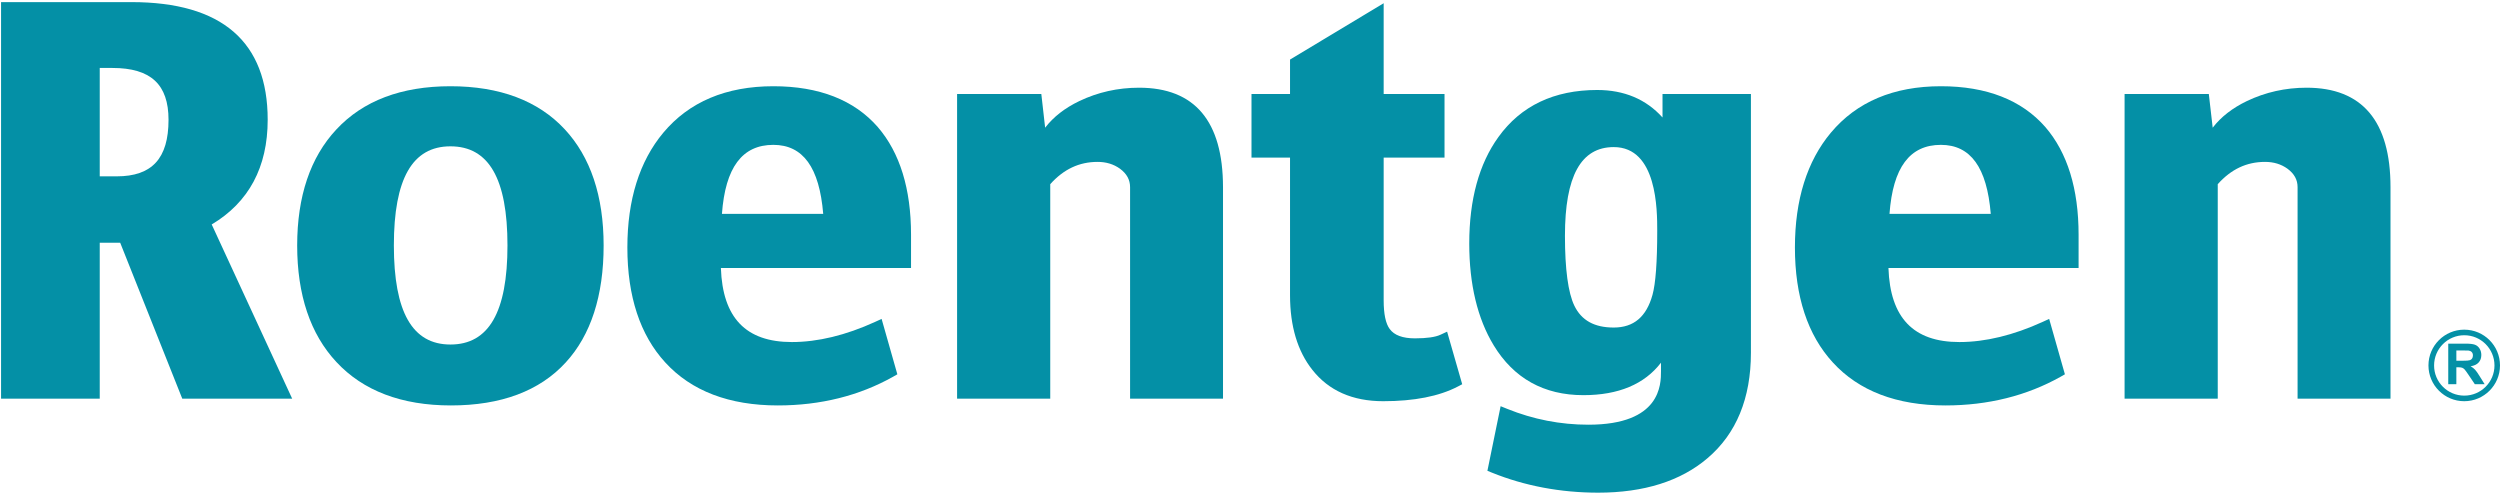
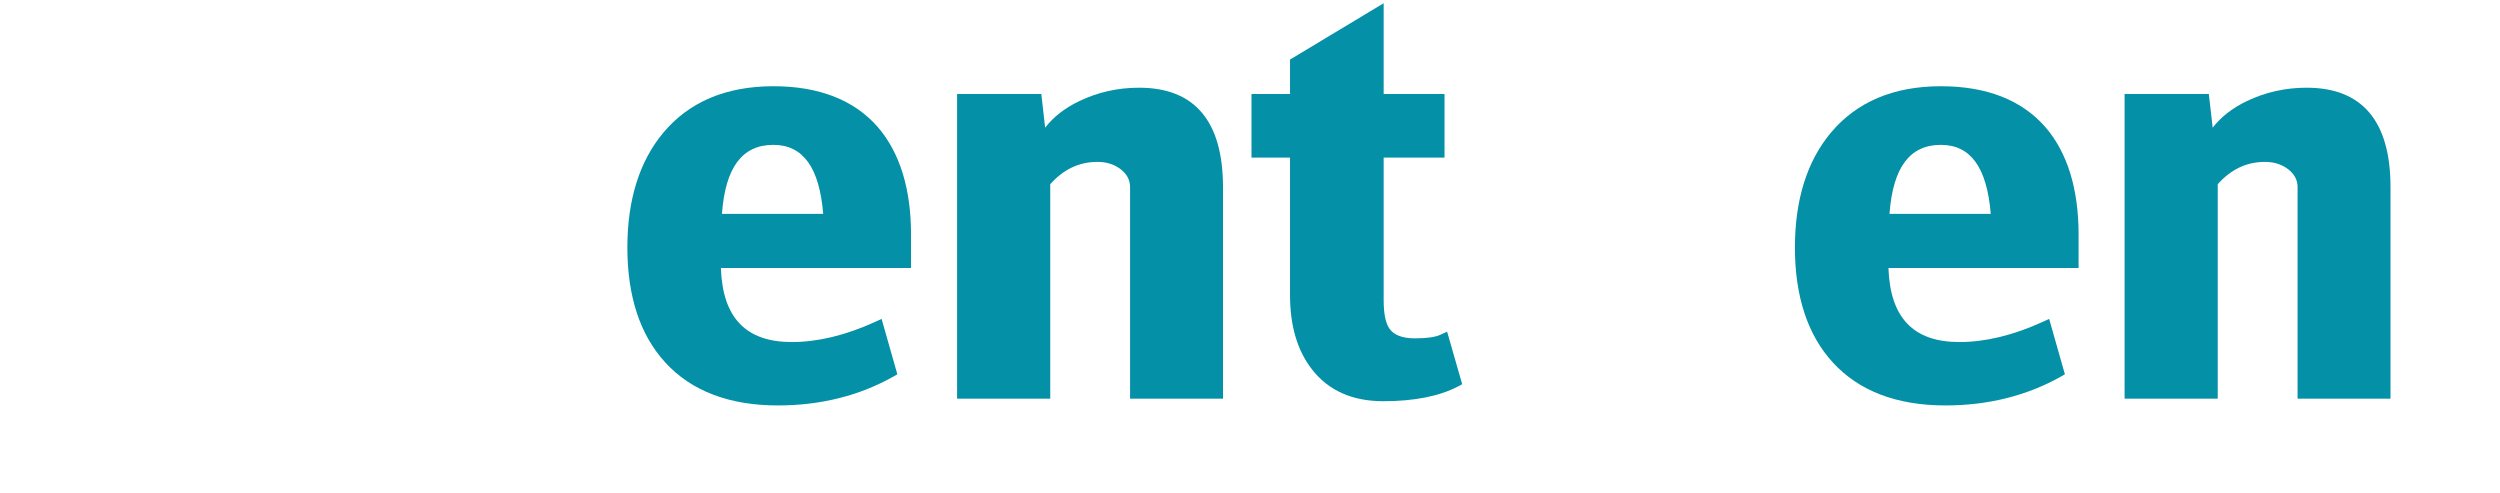
<svg xmlns="http://www.w3.org/2000/svg" version="1.1" id="Capa_1" x="0px" y="0px" viewBox="0 0 425.59 83.85" style="enable-background:new 0 0 425.59 83.85;" xml:space="preserve">
  <style type="text/css">
	.st0{fill:#0490A6;}
</style>
  <g>
-     <path class="st0" d="M45.57,20.39c0-13.29-7.8-20.03-23.19-20.03H0.18v67.51h16.8V41.32h3.48l10.57,26.55h18.71l-13.7-29.66   C42.36,34.44,45.57,28.45,45.57,20.39z M16.98,11.57h2.17c6.51,0,9.54,2.8,9.54,8.82c0,6.57-2.8,9.63-8.82,9.63h-2.89V11.57z" />
-     <path class="st0" d="M76.68,14.68c-8.36,0-14.89,2.48-19.42,7.36c-4.42,4.72-6.67,11.37-6.67,19.75c0,8.41,2.24,15.08,6.67,19.83   c4.56,4.91,11.12,7.4,19.5,7.4c8.53,0,15.11-2.46,19.55-7.32c4.28-4.66,6.45-11.36,6.45-19.91c0-8.41-2.23-15.07-6.63-19.79   C91.61,17.14,85.06,14.68,76.68,14.68z M76.68,24.91c6.54,0,9.71,5.52,9.71,16.87c0,11.35-3.18,16.87-9.71,16.87   c-6.48,0-9.63-5.52-9.63-16.87C67.05,30.43,70.2,24.91,76.68,24.91z" />
    <path class="st0" d="M131.65,14.68c-8.04,0-14.34,2.66-18.73,7.91c-4.06,4.86-6.12,11.43-6.12,19.54c0,8.32,2.17,14.91,6.45,19.57   c4.44,4.86,10.89,7.32,19.17,7.32c7.25,0,13.86-1.65,19.64-4.9l0.7-0.4l-2.68-9.43l-1.09,0.5c-5.01,2.29-9.79,3.44-14.19,3.44   c-7.83,0-11.79-4.13-12.08-12.61h32.37v-5.67c0-7.8-1.9-13.96-5.66-18.32C145.41,17.02,139.43,14.68,131.65,14.68z M131.65,24.66   c5.06,0,7.84,3.85,8.49,11.75H122.9C123.48,28.5,126.35,24.66,131.65,24.66z" />
    <path class="st0" d="M193.91,14.93c-3.61,0-7.02,0.77-10.16,2.27c-2.48,1.19-4.43,2.71-5.83,4.54L177.27,16h-14.34v51.87h15.86   V31.35c2.29-2.55,4.93-3.79,8.05-3.79c1.47,0,2.73,0.38,3.82,1.16c1.15,0.85,1.72,1.88,1.72,3.14v36.01h15.82V31.86   C208.19,20.63,203.39,14.93,193.91,14.93z" />
    <path class="st0" d="M245.25,56.97c-0.88,0.42-2.35,0.63-4.38,0.63c-2.08,0-3.52-0.53-4.29-1.59c-0.69-0.92-1.03-2.57-1.03-4.88   V26.83h10.36V16h-10.36V0.55l-15.94,9.59V16h-6.56v10.83h6.56v23.44c0,5.24,1.28,9.52,3.8,12.69c2.78,3.54,6.83,5.34,12.06,5.34   c5.26,0,9.53-0.84,12.71-2.5l0.74-0.39l-2.57-8.95L245.25,56.97z" />
-     <path class="st0" d="M283.02,20c-2.8-3.11-6.53-4.68-11.12-4.68c-7.33,0-12.99,2.69-16.81,8c-3.3,4.56-4.97,10.66-4.97,18.14   c0,6.94,1.4,12.77,4.15,17.31c3.42,5.64,8.56,8.5,15.28,8.5c5.97,0,10.4-1.86,13.21-5.53v1.44c0,2.25,0,9.12-12.36,9.12   c-4.76,0-9.4-0.91-13.8-2.69l-1.14-0.46l-2.25,11l0.79,0.32c5.58,2.25,11.66,3.4,18.07,3.4c7.8,0,14.06-1.98,18.61-5.87   c4.9-4.16,7.39-10.2,7.39-17.96V16h-15.05V20z M282.12,39.29c0,5.3-0.27,8.98-0.81,10.92c-1.04,3.73-3.19,5.55-6.6,5.55   c-3.3,0-5.49-1.22-6.7-3.72c-1.06-2.2-1.6-6.21-1.6-11.9c0-10.16,2.72-15.1,8.31-15.1C282.12,25.04,282.12,35.77,282.12,39.29z" />
    <path class="st0" d="M330.41,14.68c-8.04,0-14.34,2.66-18.73,7.91c-4.06,4.85-6.12,11.43-6.12,19.54c0,8.33,2.17,14.91,6.45,19.57   c4.44,4.86,10.89,7.32,19.17,7.32c7.25,0,13.85-1.65,19.64-4.9l0.7-0.4l-2.68-9.43l-1.09,0.5c-5.01,2.29-9.79,3.44-14.19,3.44   c-7.83,0-11.79-4.13-12.08-12.61h32.37v-5.67c0-7.8-1.9-13.96-5.66-18.32C344.16,17.02,338.18,14.68,330.41,14.68z M330.41,24.66   c5.06,0,7.84,3.85,8.49,11.75h-17.24C322.24,28.5,325.11,24.66,330.41,24.66z" />
    <path class="st0" d="M392.67,14.93c-3.61,0-7.02,0.77-10.16,2.27c-2.48,1.19-4.43,2.71-5.83,4.54L376.02,16h-14.34v51.87h15.86   V31.35c2.29-2.55,4.92-3.79,8.05-3.79c1.47,0,2.73,0.38,3.82,1.16c1.16,0.86,1.72,1.88,1.72,3.14v36.01h15.82V31.86   C406.95,20.63,402.14,14.93,392.67,14.93z" />
  </g>
  <g>
    <g>
-       <path class="st0" d="M416.78,65.39V58.5h2.93c0.74,0,1.27,0.06,1.6,0.18c0.33,0.12,0.6,0.34,0.8,0.66c0.2,0.32,0.3,0.68,0.3,1.09    c0,0.52-0.15,0.94-0.46,1.28c-0.3,0.34-0.76,0.55-1.36,0.64c0.3,0.17,0.55,0.37,0.75,0.58c0.2,0.21,0.46,0.58,0.79,1.12l0.84,1.35    h-1.67l-1.01-1.5c-0.36-0.54-0.6-0.87-0.73-1.01c-0.13-0.14-0.27-0.23-0.42-0.29c-0.15-0.05-0.38-0.08-0.7-0.08h-0.28v2.88H416.78    z M418.17,61.41h1.03c0.67,0,1.08-0.03,1.25-0.09c0.17-0.06,0.3-0.15,0.39-0.29c0.09-0.14,0.14-0.31,0.14-0.52    c0-0.23-0.06-0.42-0.19-0.56c-0.12-0.14-0.3-0.23-0.52-0.27c-0.11-0.01-0.45-0.02-1.02-0.02h-1.09V61.41z" />
-     </g>
-     <path class="st0" d="M425.59,62.21c0,3.36-2.73,6.09-6.09,6.09c-3.36,0-6.09-2.73-6.09-6.09c0-3.36,2.73-6.09,6.09-6.09   C422.87,56.12,425.59,58.85,425.59,62.21z M419.51,67.35c2.84,0,5.14-2.31,5.14-5.14c0-2.84-2.31-5.14-5.14-5.14   c-2.84,0-5.14,2.31-5.14,5.14C414.36,65.05,416.67,67.35,419.51,67.35L419.51,67.35z" />
+       </g>
  </g>
</svg>